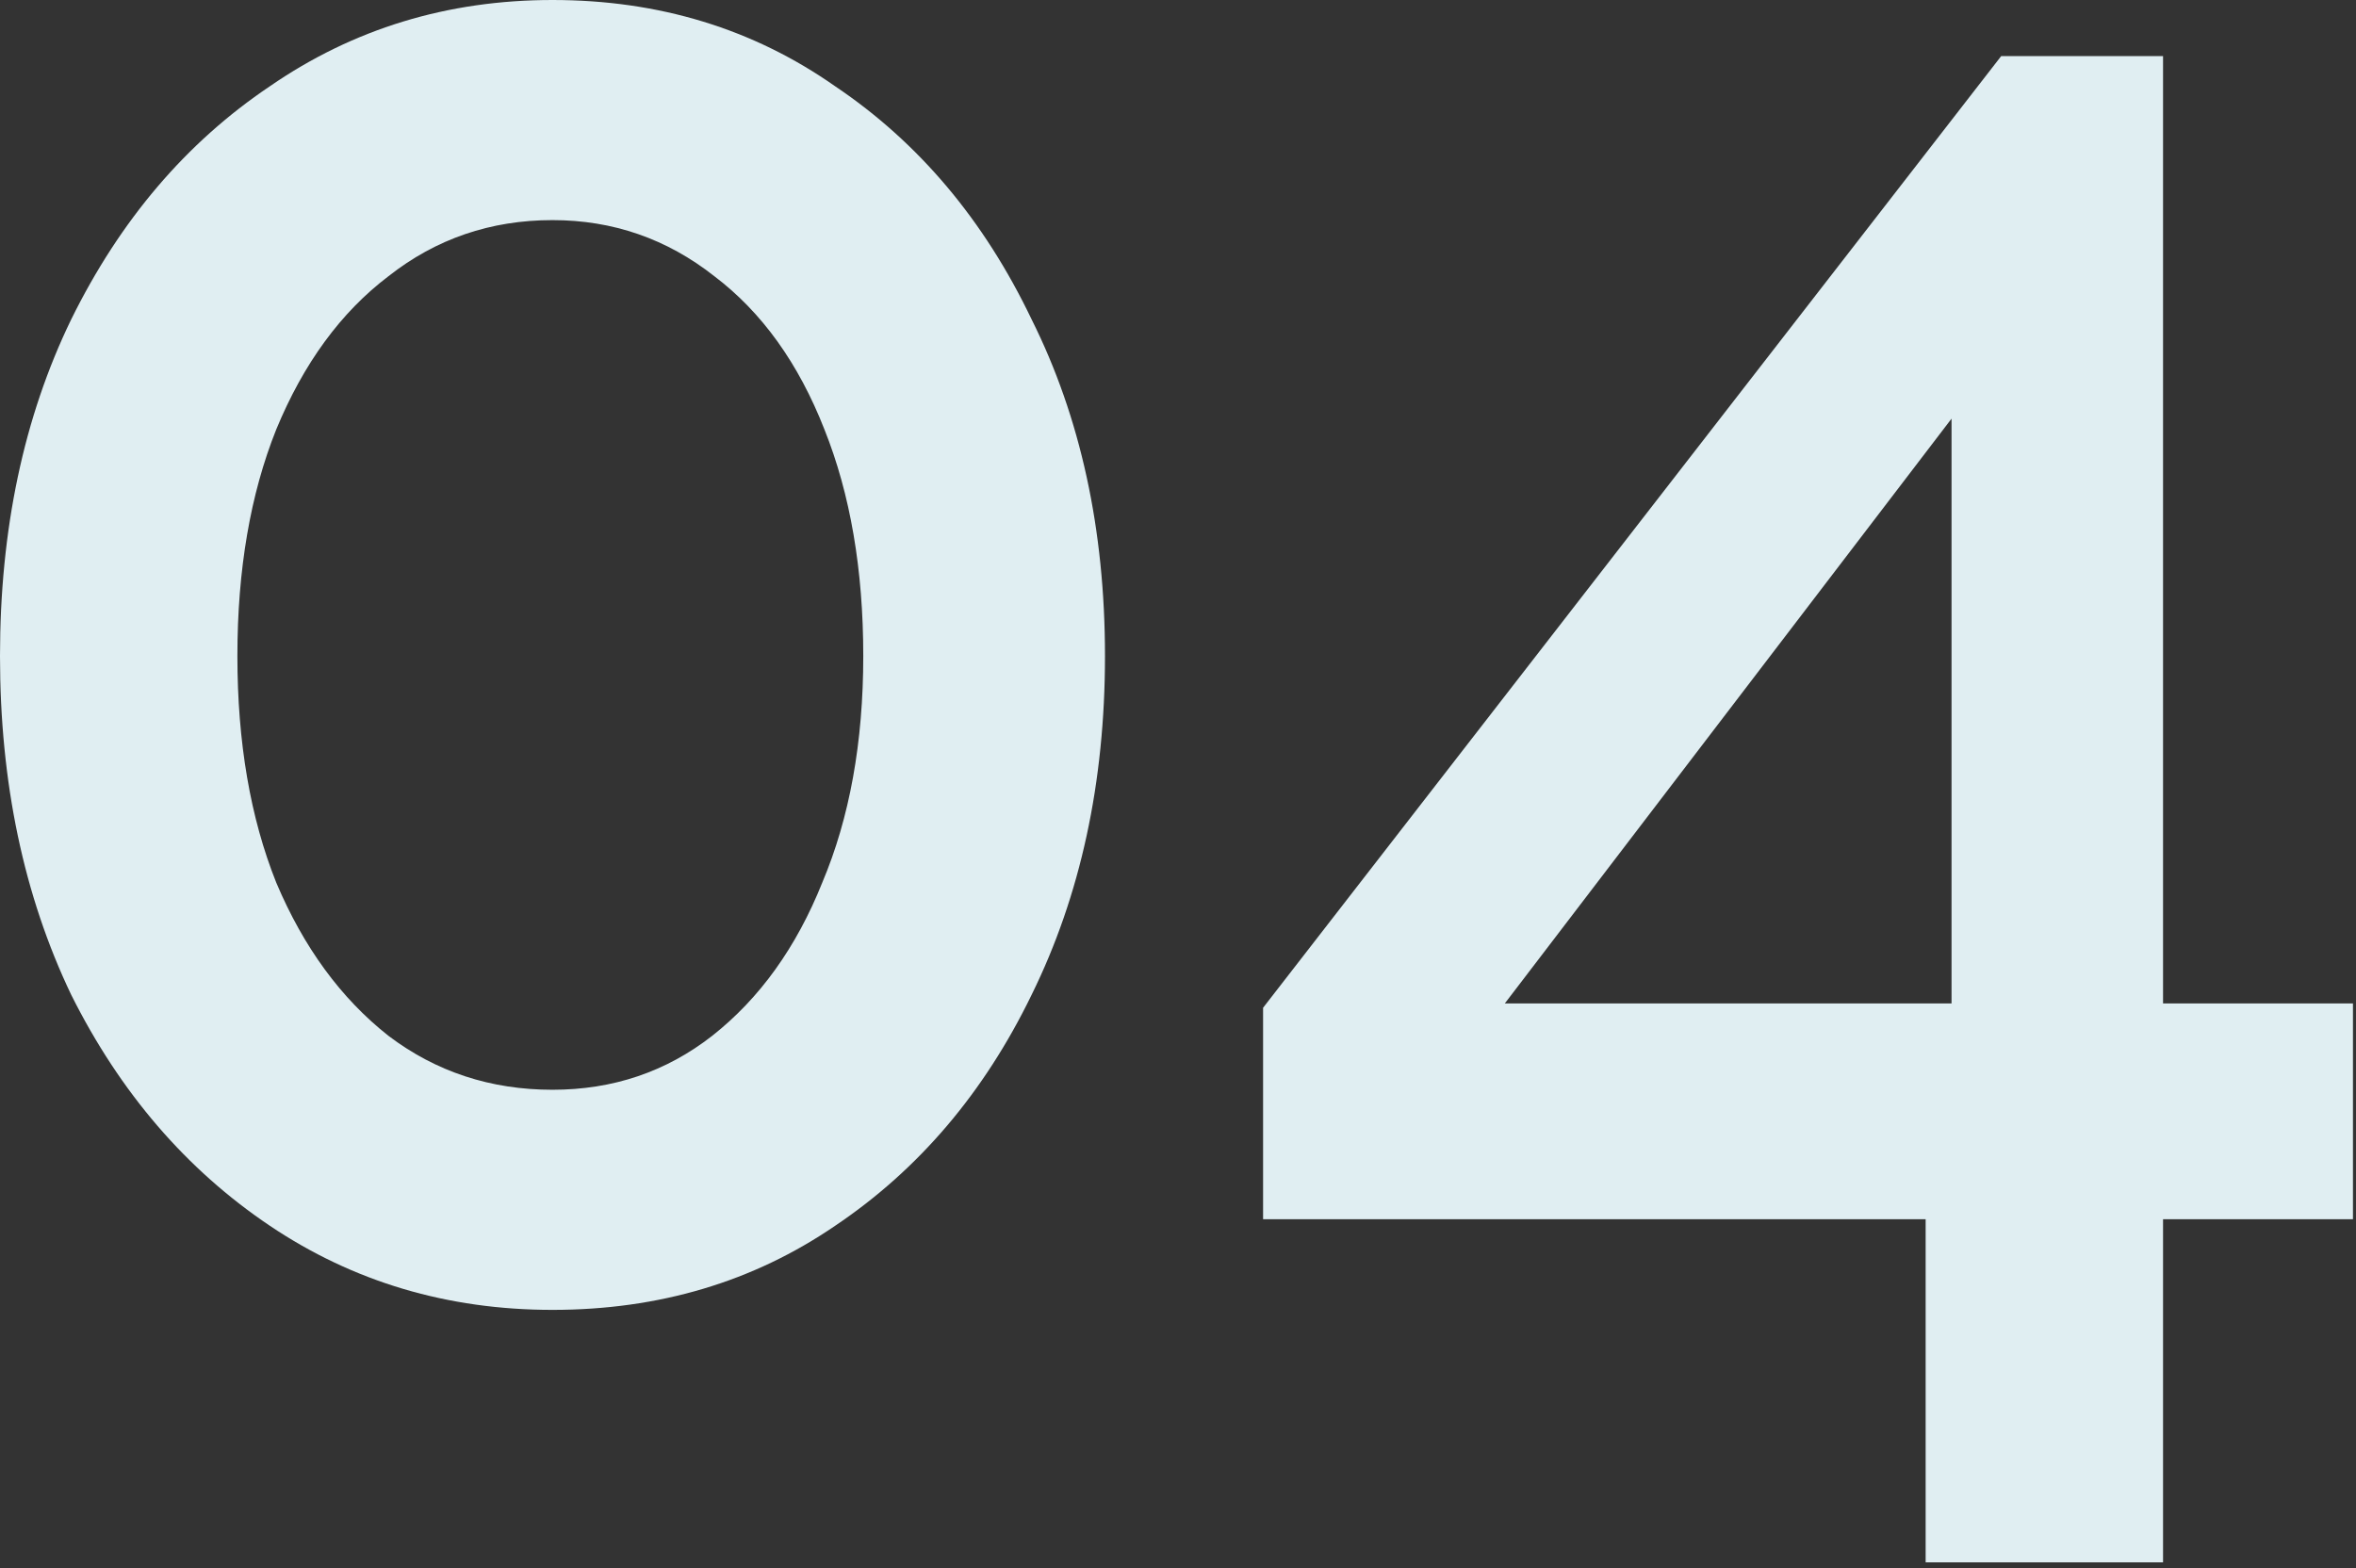
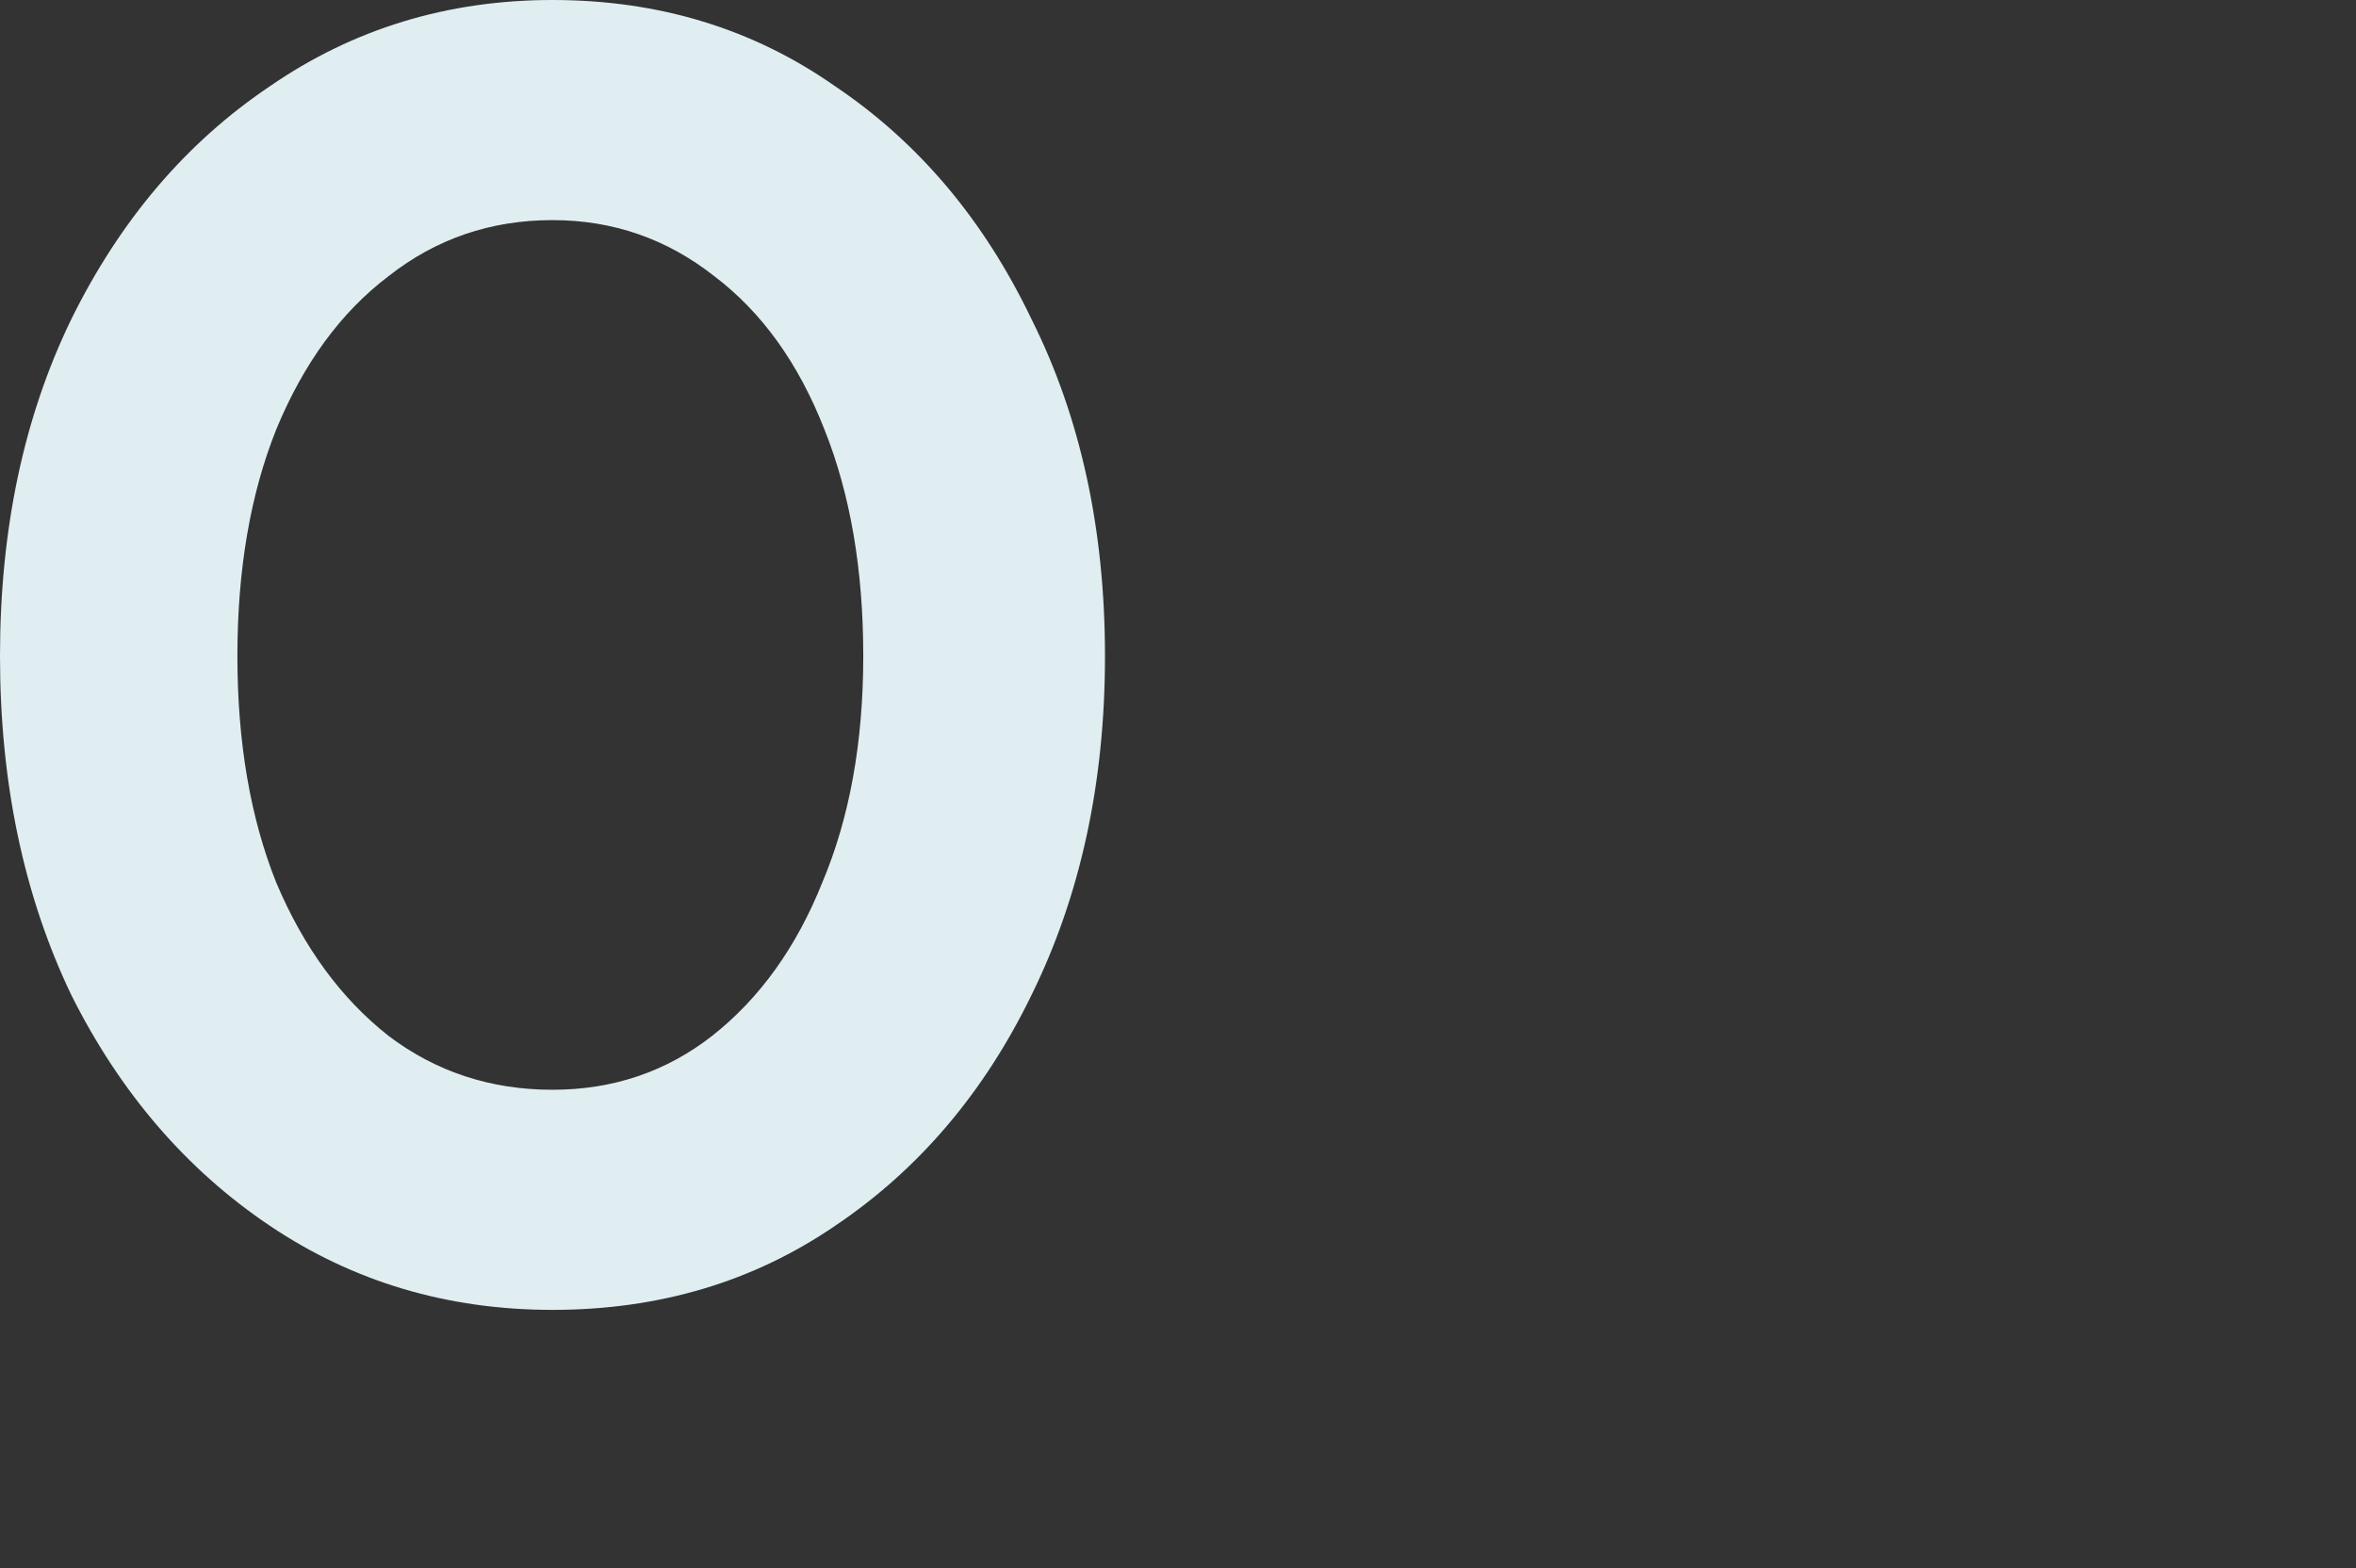
<svg xmlns="http://www.w3.org/2000/svg" width="371" height="247" viewBox="0 0 371 247" fill="none">
  <rect x="0" y="0" width="371" height="247" fill="#333333" stroke="none" />
-   <path d="M303.231 246.05V192.014H198.898V158.709L315.126 8.836H340.615V158.029H370.521V192.014H340.615V246.05H303.231ZM236.961 158.029H307.31V65.93L236.961 158.029Z" fill="#E0EEF2" />
  <path d="M174.002 103.314C174.002 123.251 170.15 141.037 162.447 156.67C154.97 172.076 144.662 184.197 131.521 193.033C118.607 201.869 103.767 206.287 87.001 206.287C70.462 206.287 55.622 201.869 42.481 193.033C29.34 184.197 18.918 172.076 11.215 156.67C3.738 141.037 0 123.251 0 103.314C0 83.376 3.738 65.704 11.215 50.297C18.918 34.664 29.34 22.43 42.481 13.594C55.622 4.531 70.462 0 87.001 0C103.767 0 118.607 4.531 131.521 13.594C144.662 22.43 154.97 34.664 162.447 50.297C170.15 65.704 174.002 83.376 174.002 103.314ZM135.939 103.314C135.939 89.72 133.9 77.825 129.822 67.63C125.744 57.208 119.966 49.165 112.489 43.501C105.013 37.61 96.517 34.664 87.001 34.664C77.259 34.664 68.649 37.61 61.172 43.501C53.696 49.165 47.805 57.208 43.501 67.63C39.422 77.825 37.383 89.72 37.383 103.314C37.383 116.907 39.422 128.802 43.501 138.998C47.805 149.193 53.696 157.236 61.172 163.127C68.649 168.791 77.259 171.623 87.001 171.623C96.517 171.623 104.9 168.791 112.15 163.127C119.626 157.236 125.404 149.193 129.482 138.998C133.787 128.802 135.939 116.907 135.939 103.314Z" fill="#E0EEF2" />
</svg>